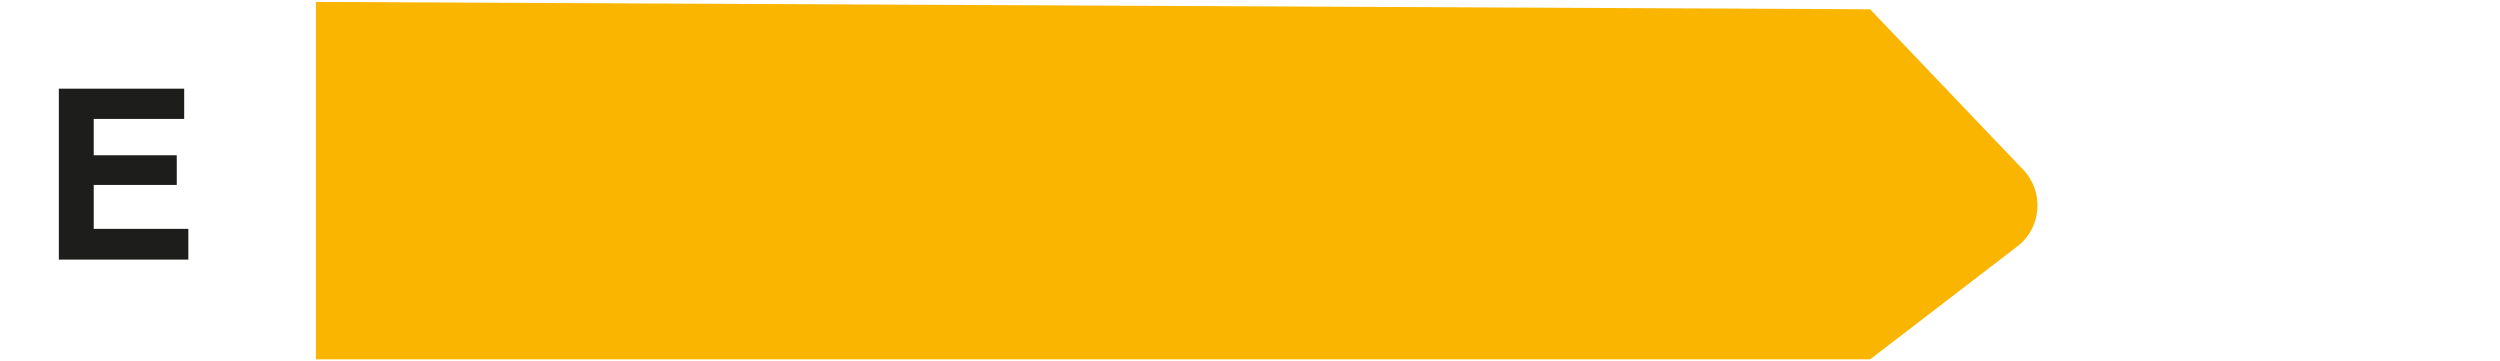
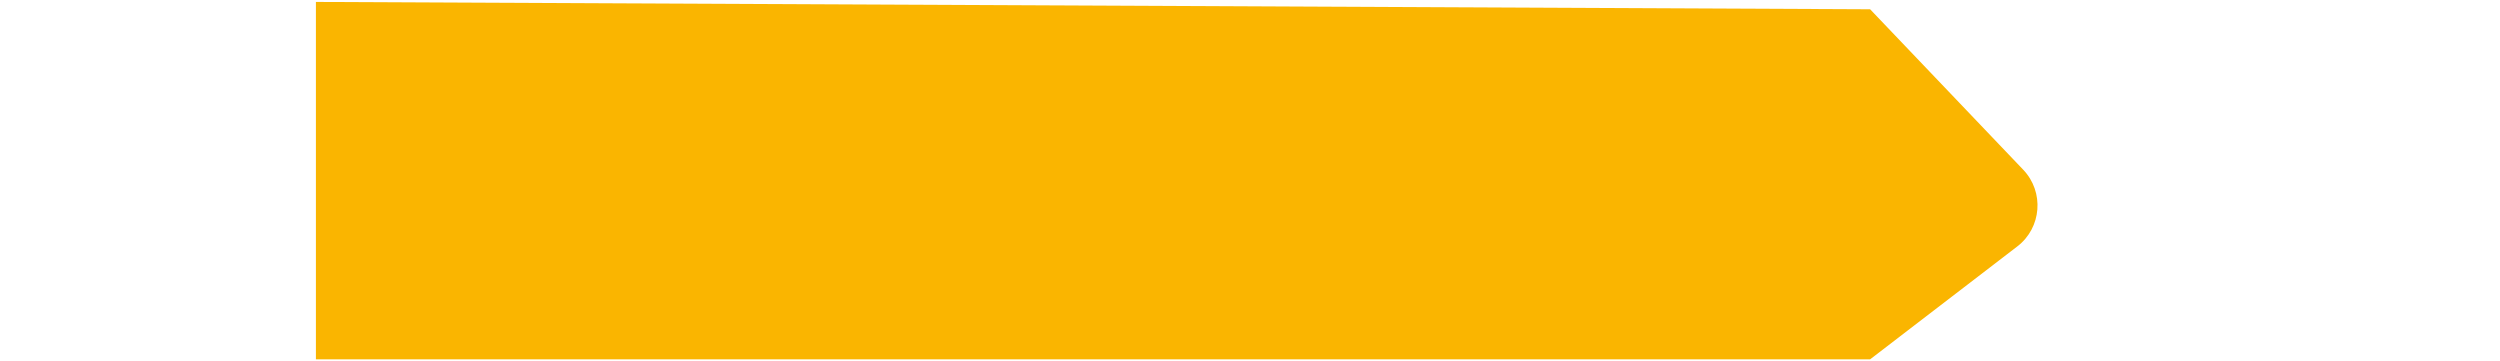
<svg xmlns="http://www.w3.org/2000/svg" id="Calque_1" viewBox="0 0 336.89 48.69">
  <defs>
    <style>.cls-1{fill:#fab500;}.cls-2{fill:#1d1d1b;}</style>
  </defs>
-   <path class="cls-2" d="m23.82,24.92h-11.19v5.92h12.75v4.14H7.93V11.95h16.89v4.08h-12.19v4.89h11.19v4Z" />
  <path class="cls-1" d="m42.57.26v48.16h209.44l19.83-15.21c3.29-2.52,3.66-7.34.8-10.34L252.01,1.25,42.57.26Z" />
</svg>